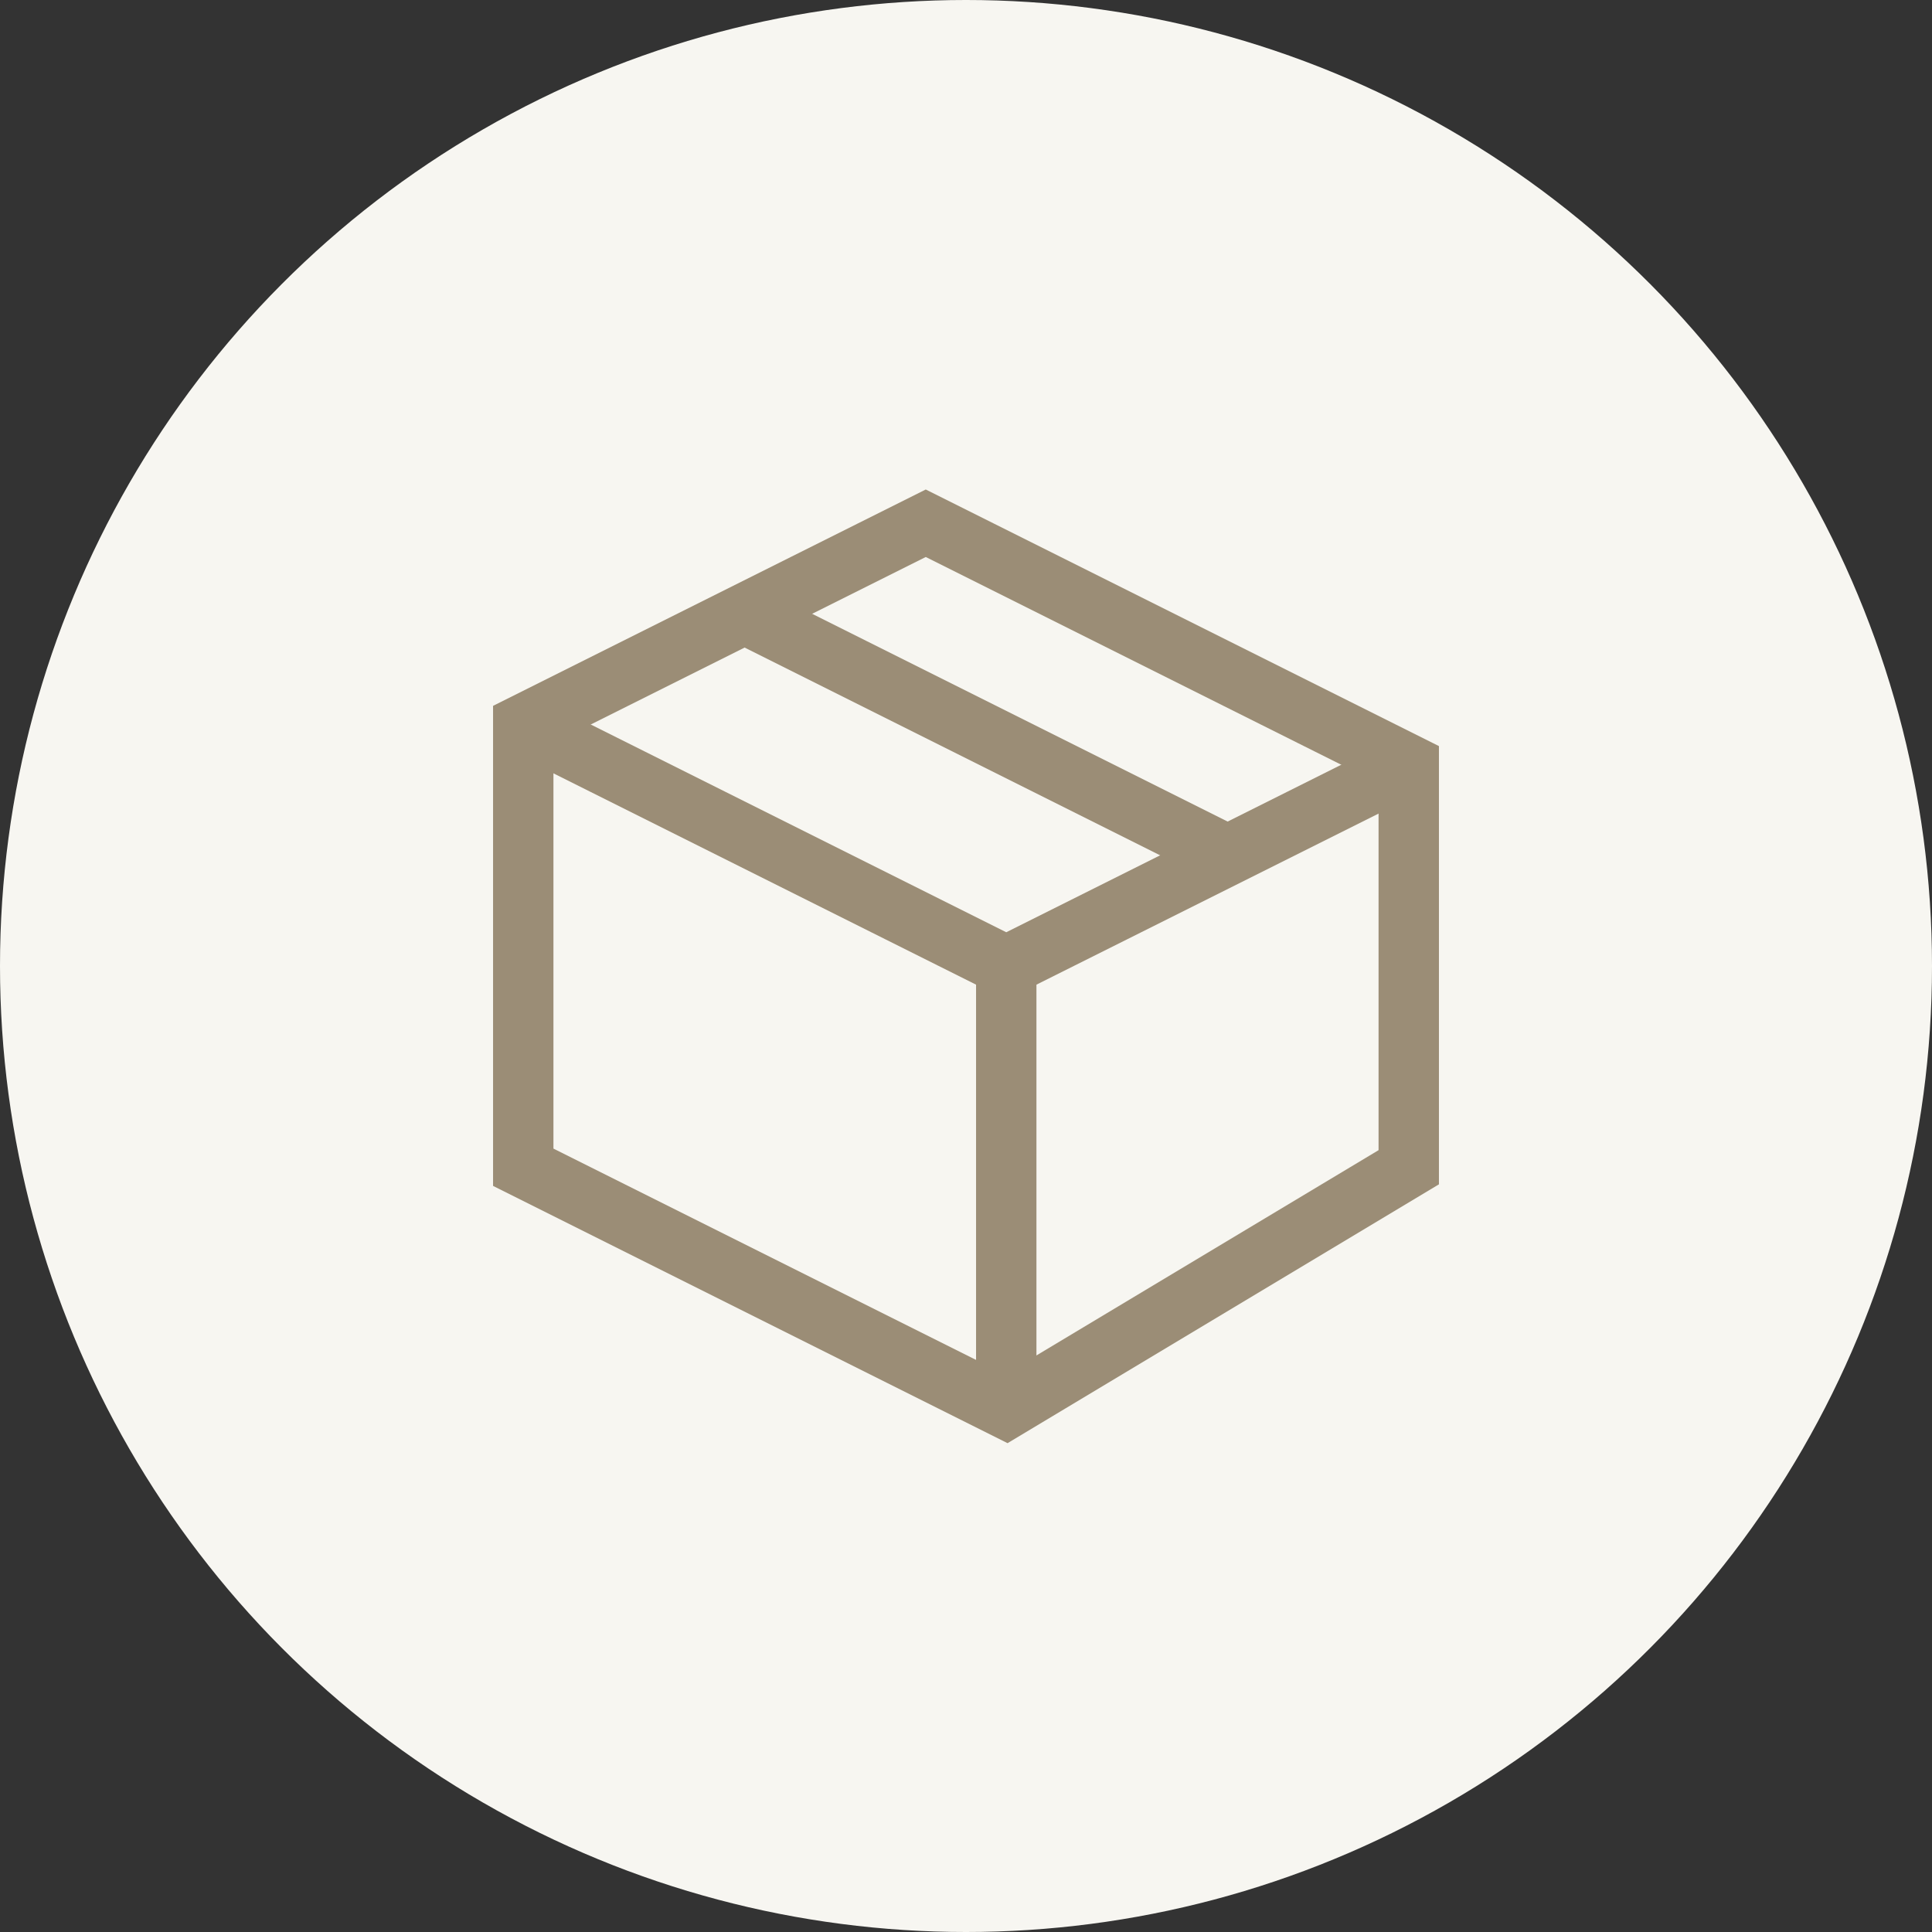
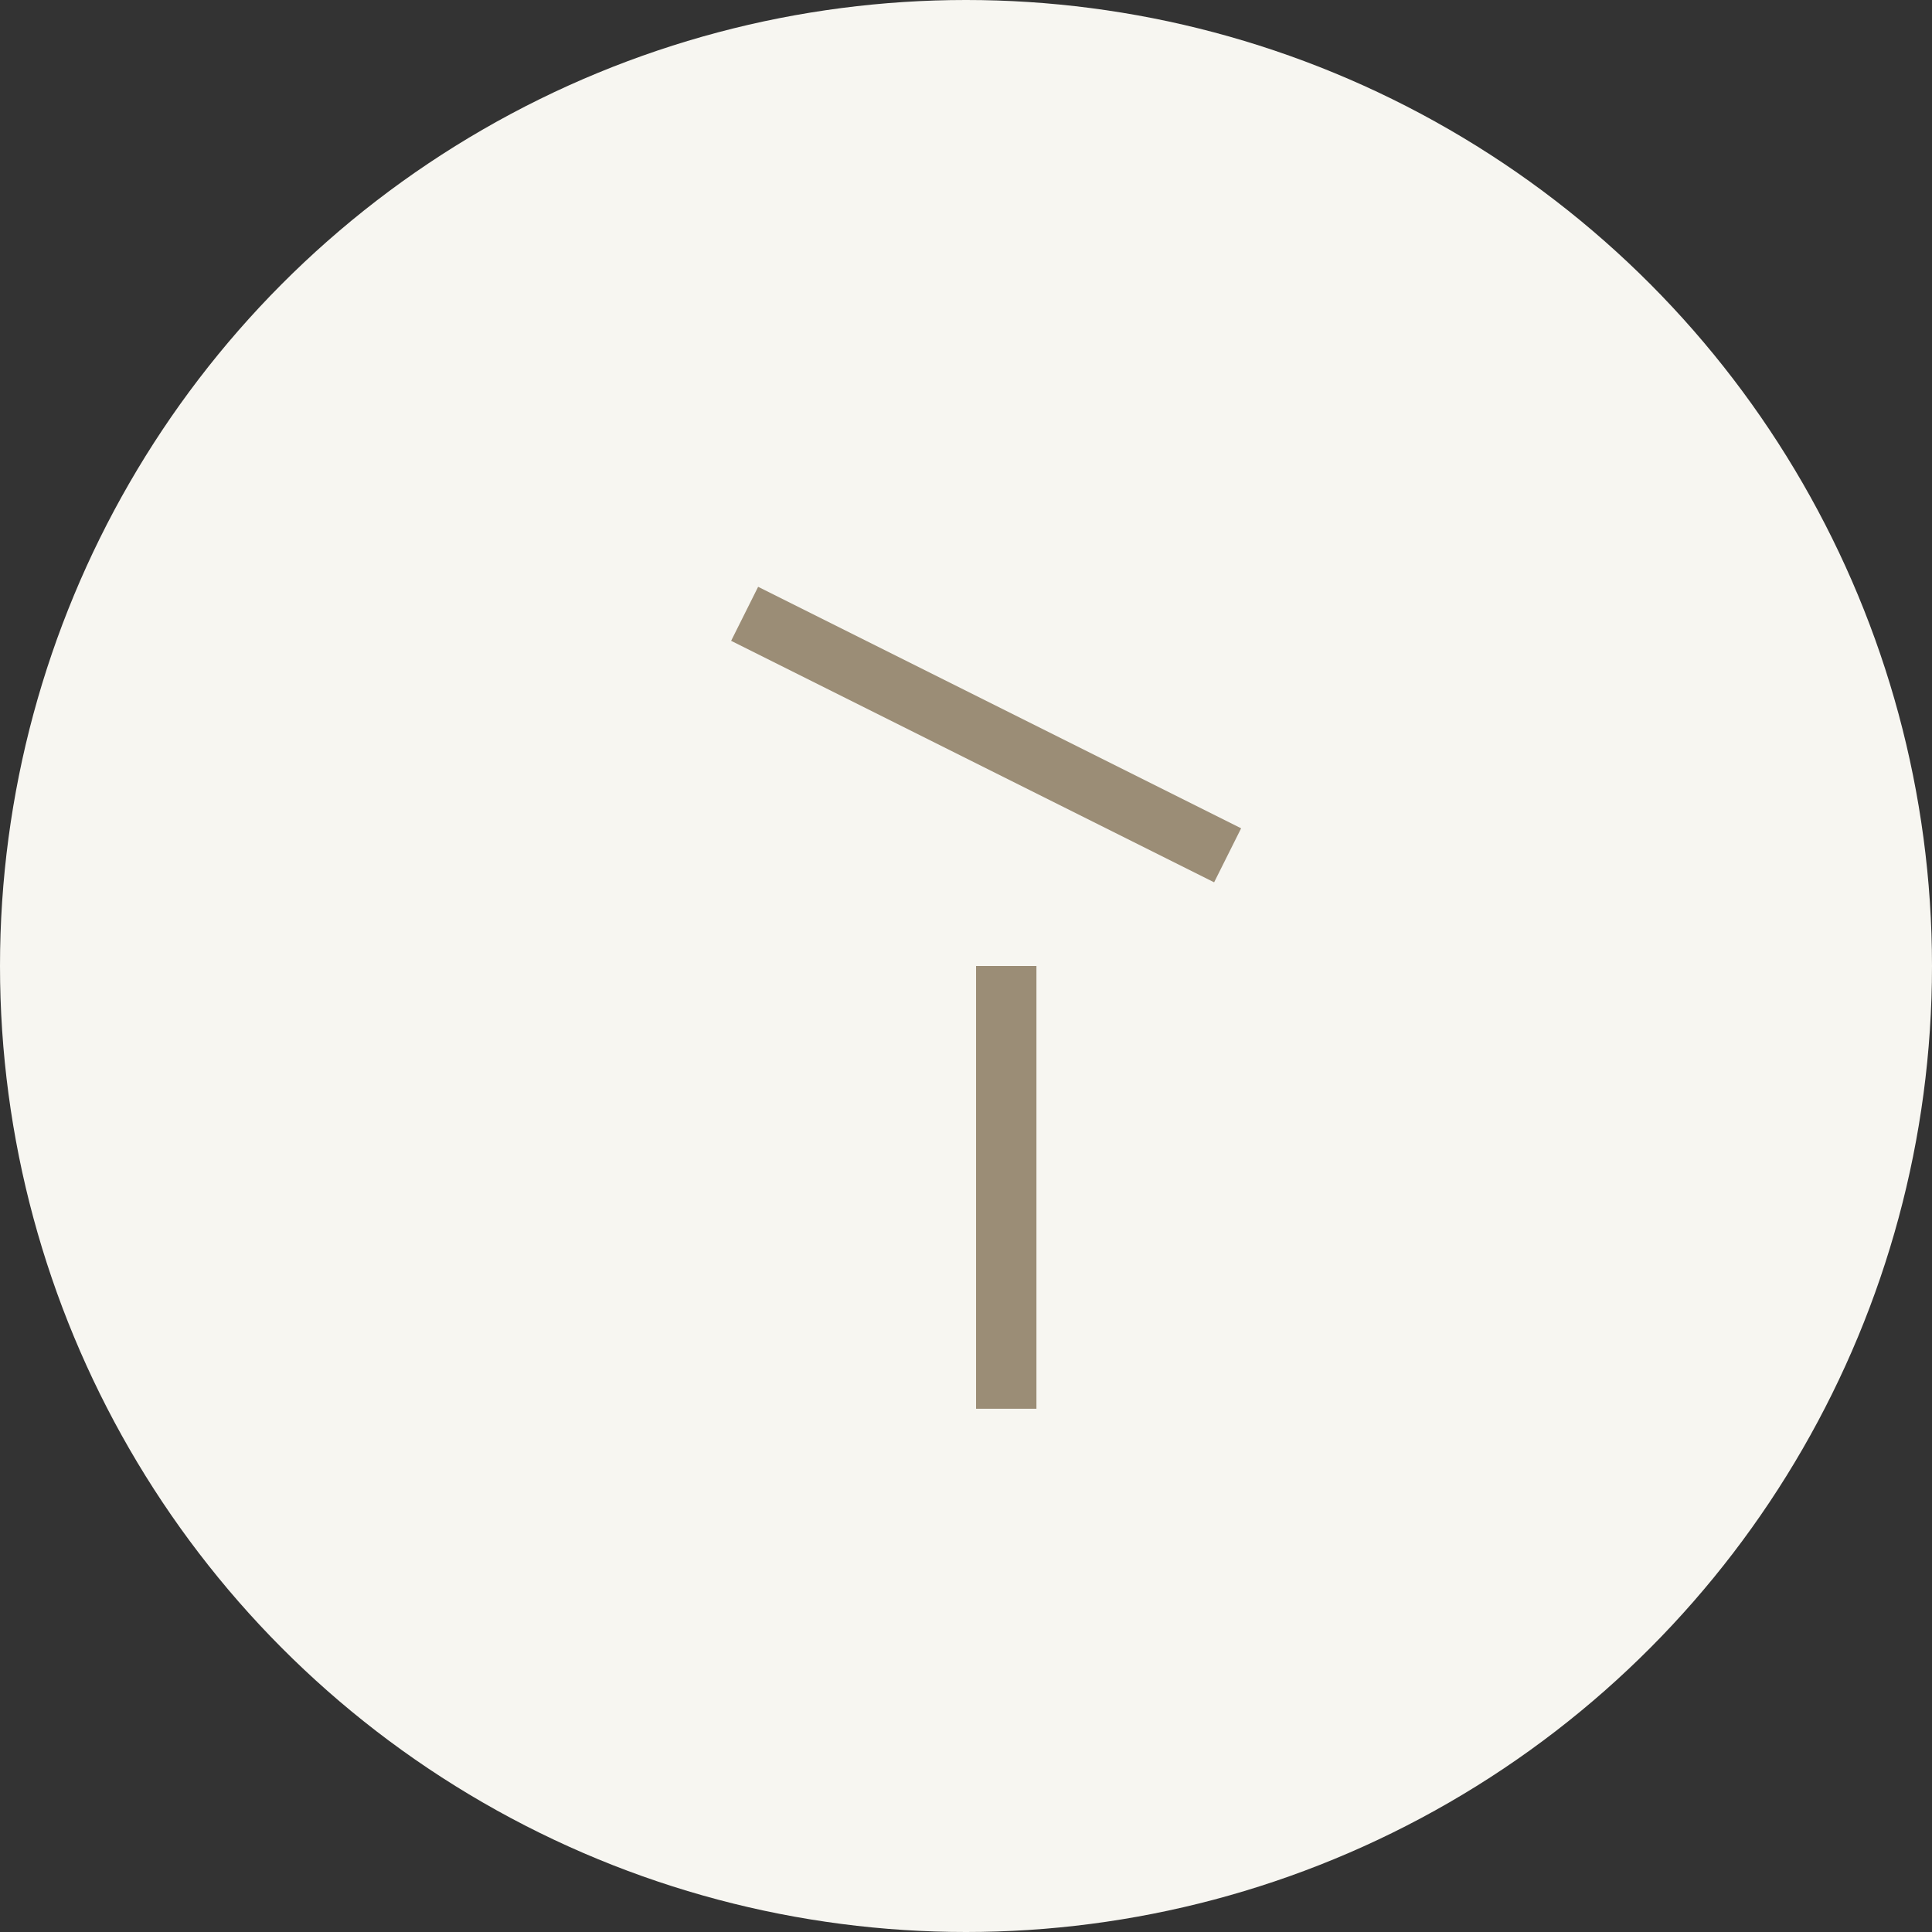
<svg xmlns="http://www.w3.org/2000/svg" fill="none" viewBox="0 0 48 48" height="48" width="48">
  <rect x="0" y="0" width="48" height="48" fill="#333333" stroke="none" />
  <circle fill="#F7F6F1" r="24" cy="24" cx="24" />
  <g clip-path="url(#clip0_3816_70356)">
    <path stroke-miterlimit="10" stroke-width="1.5" stroke="#9B8D76" d="M18.5 15.25L30.5 21.25" />
-     <path stroke-miterlimit="10" stroke-width="1.5" stroke="#9B8D76" d="M35 19L25 24L13 18" />
    <path stroke-miterlimit="10" stroke-width="1.5" stroke="#9B8D76" d="M25 24V35" />
-     <path stroke-linecap="square" stroke-miterlimit="10" stroke-width="1.5" stroke="#9B8D76" d="M35 19V29L25 35L13 29V18L23 13L35 19Z" />
  </g>
  <defs>
    <clipPath id="clip0_3816_70356">
      <rect transform="translate(12 12)" fill="white" height="24" width="24" />
    </clipPath>
  </defs>
</svg>